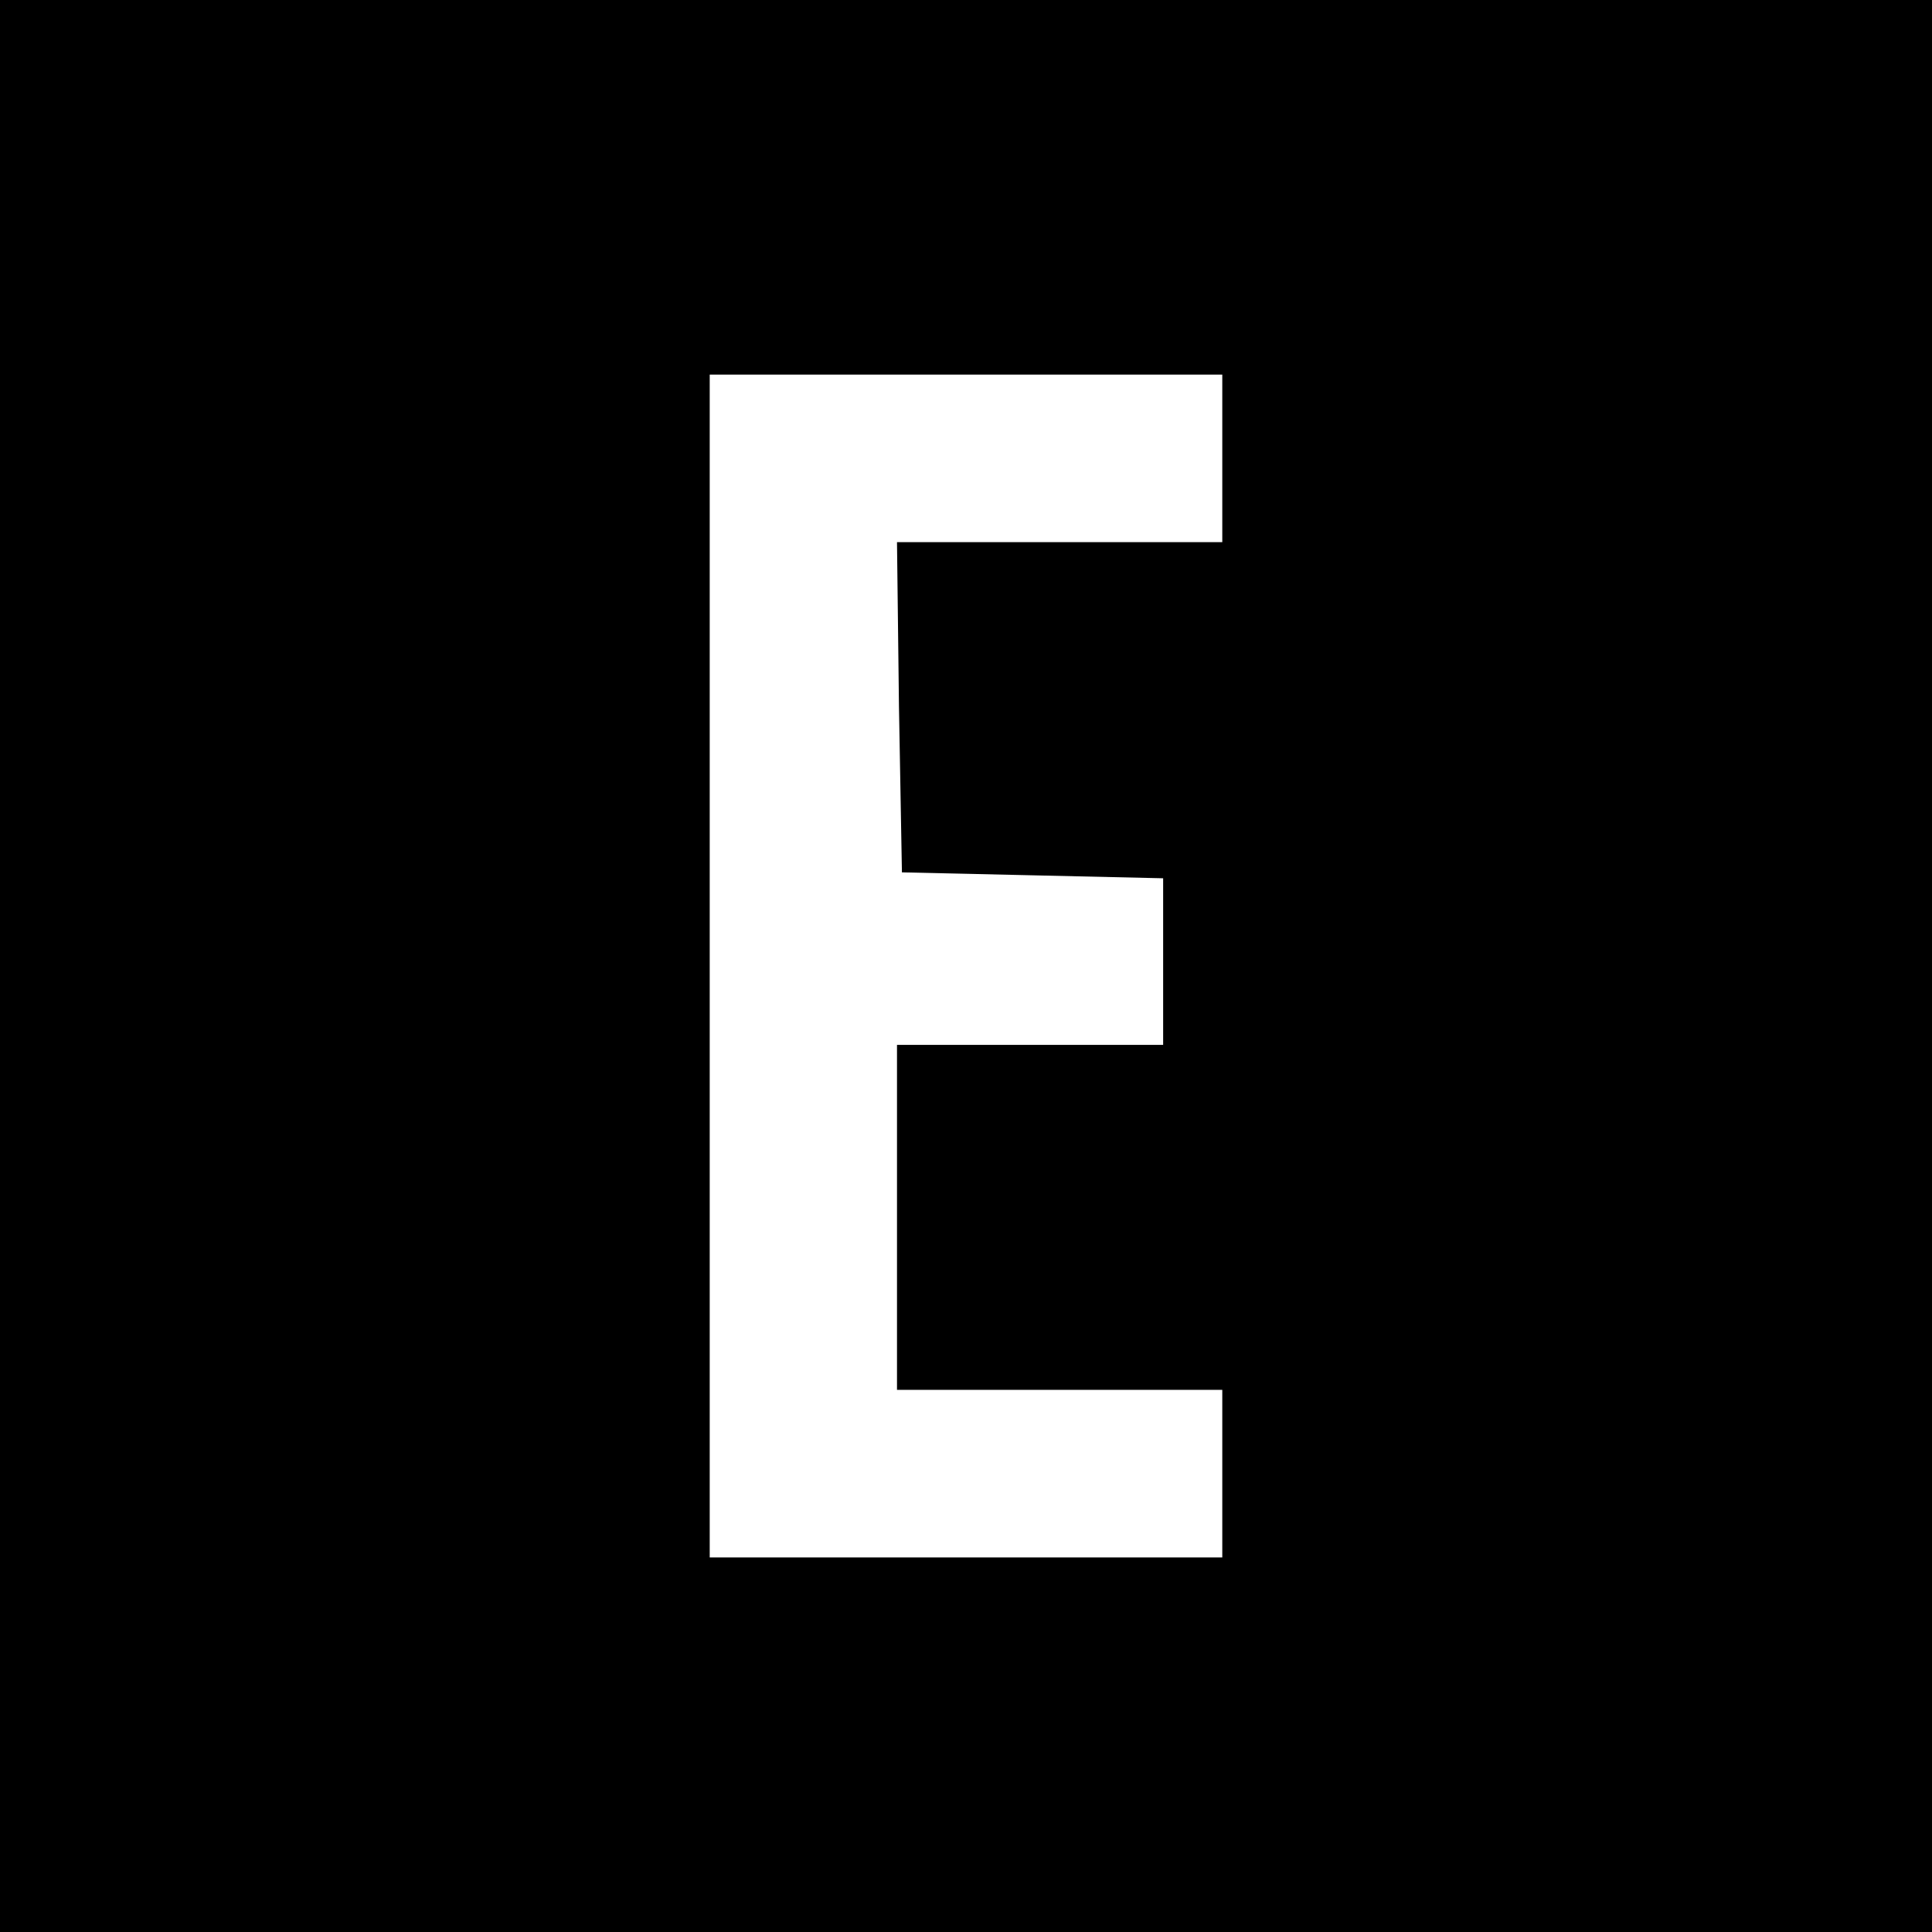
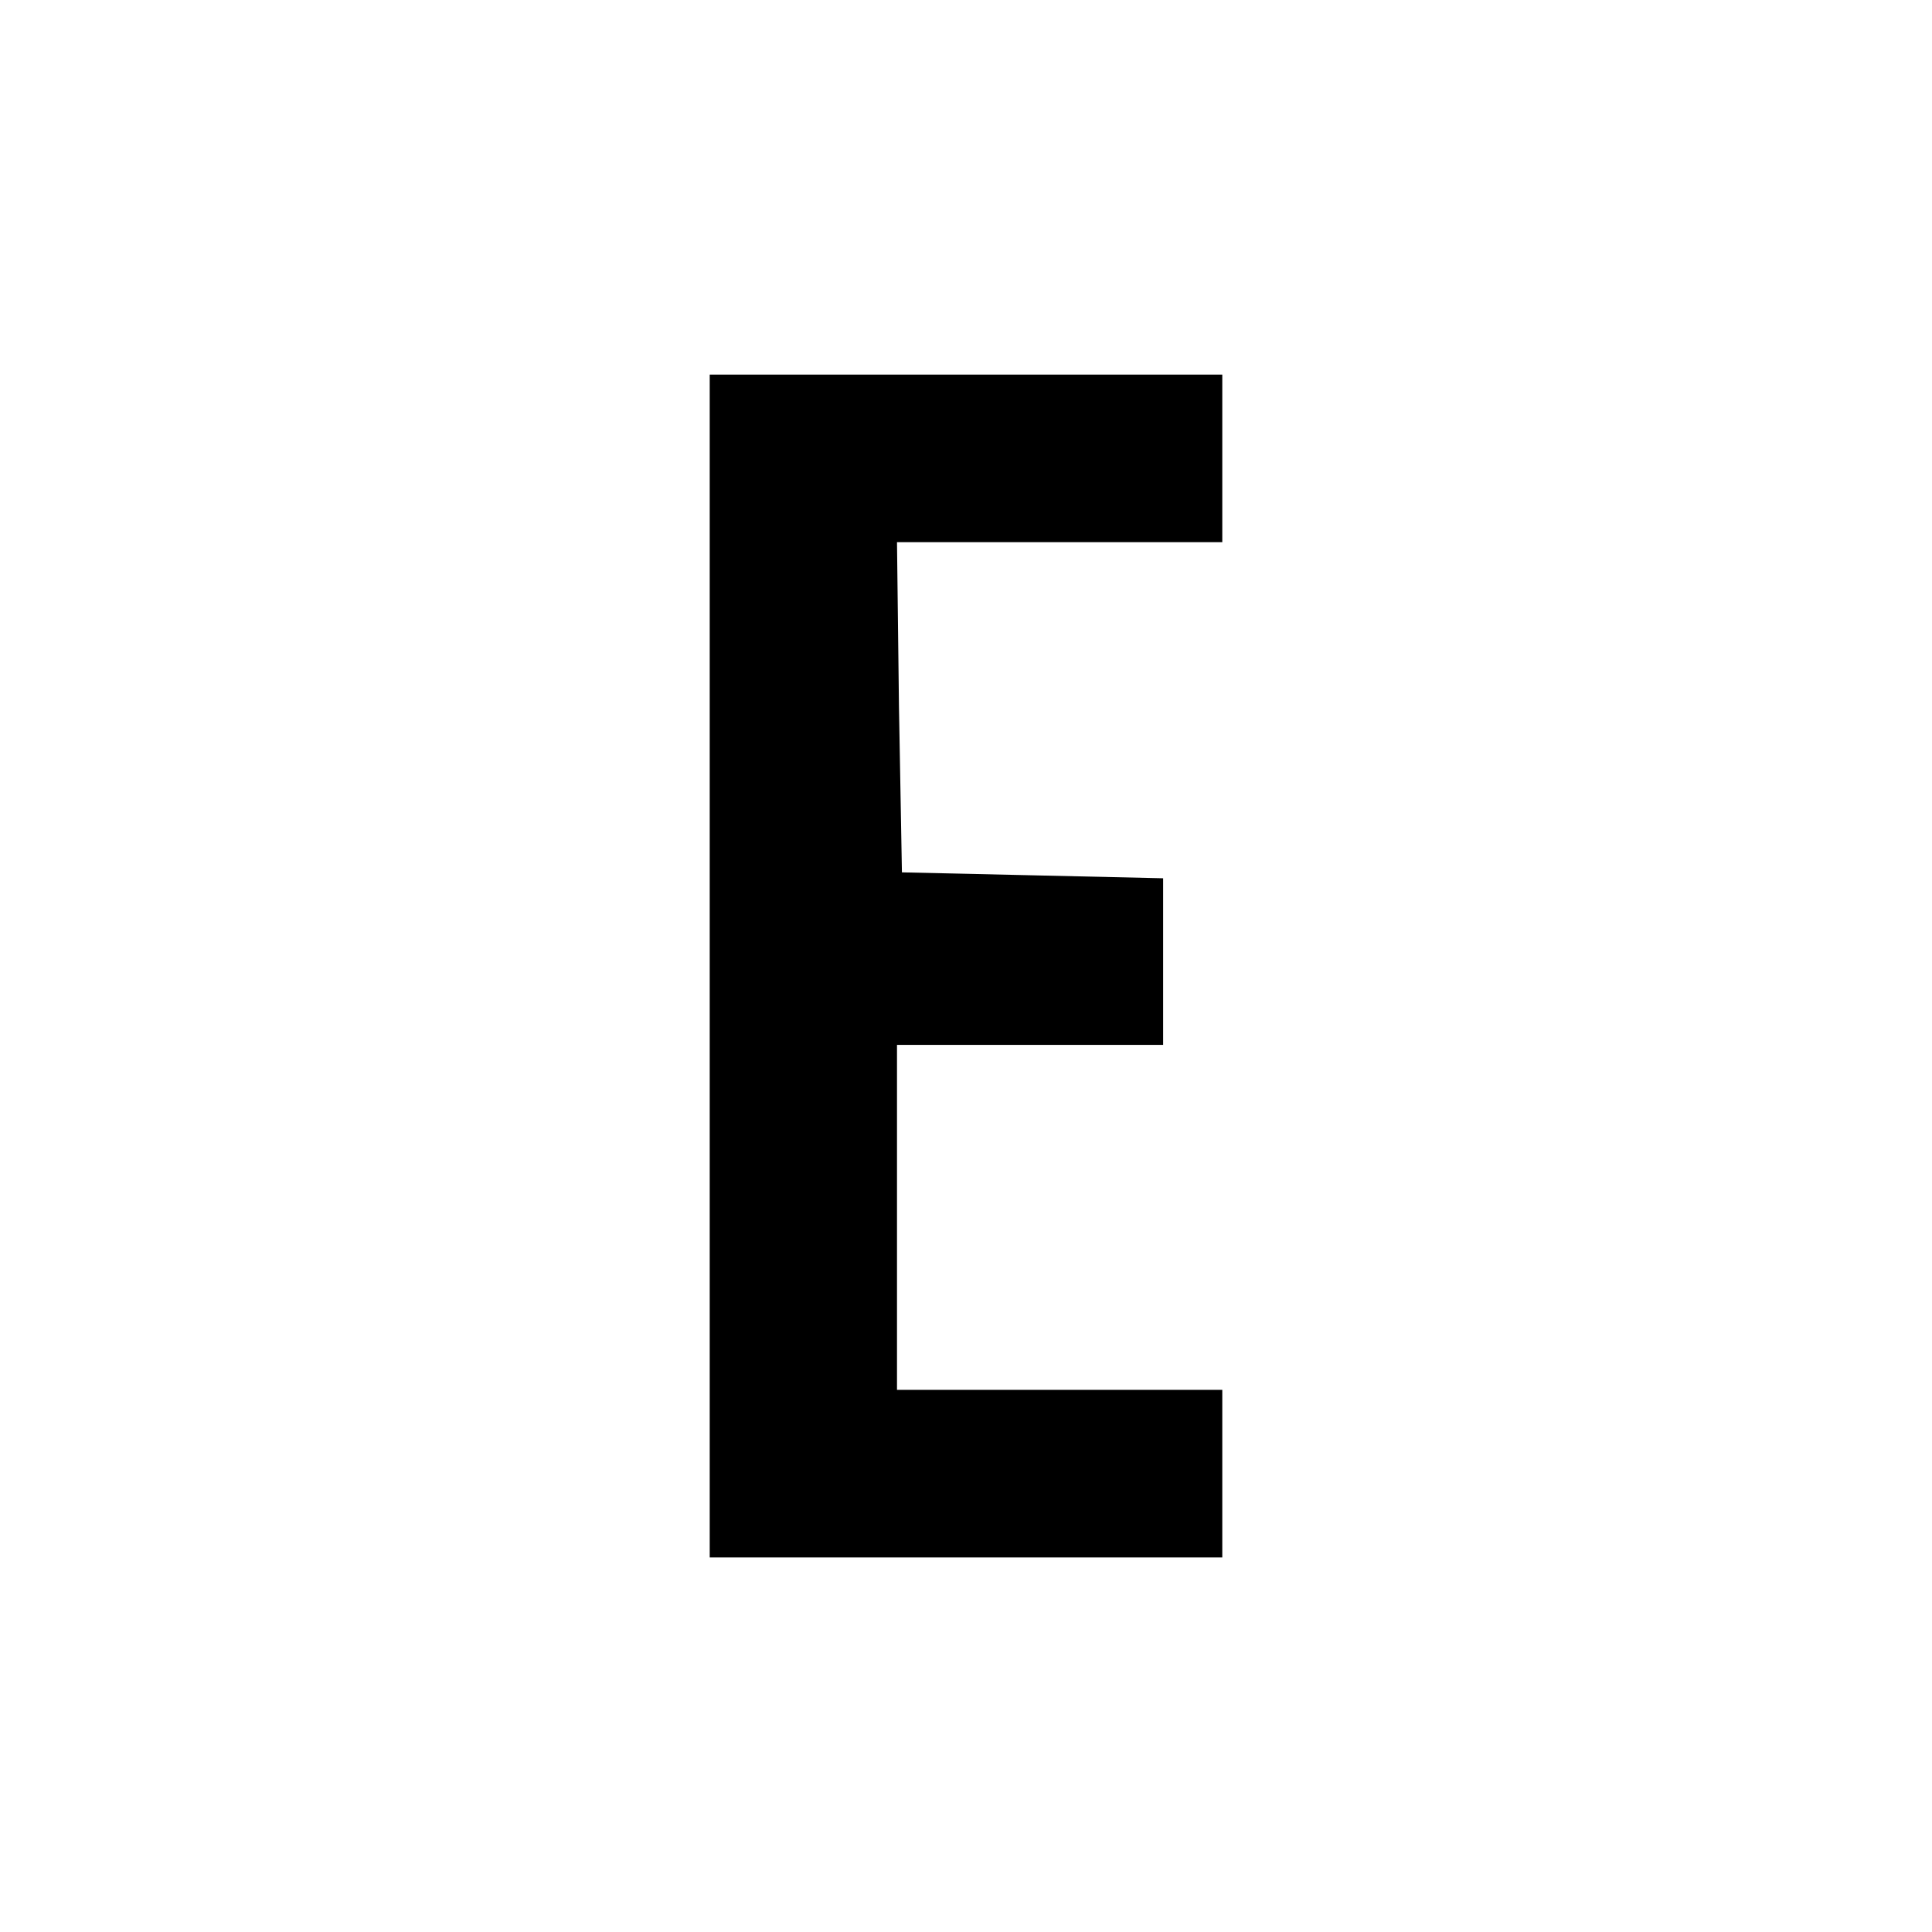
<svg xmlns="http://www.w3.org/2000/svg" version="1.0" width="196pt" height="196pt" viewBox="0 0 196 196" preserveAspectRatio="xMidYMid meet">
  <g transform="translate(0,196) scale(0.1,-0.1)" fill="#000000" stroke="none">
-     <path d="M0 980 l0 -980 980 0 980 0 0 980 0 980 -980 0 -980 0 0 -980z m1240 515 l0 -85 -165 0 -165 0 2 -167 3 -168 133 -3 132 -3 0 -84 0 -85 -135 0 -135 0 0 -175 0 -175 165 0 165 0 0 -85 0 -85 -260 0 -260 0 0 600 0 600 260 0 260 0 0 -85z" />
+     <path d="M0 980 z m1240 515 l0 -85 -165 0 -165 0 2 -167 3 -168 133 -3 132 -3 0 -84 0 -85 -135 0 -135 0 0 -175 0 -175 165 0 165 0 0 -85 0 -85 -260 0 -260 0 0 600 0 600 260 0 260 0 0 -85z" />
  </g>
</svg>